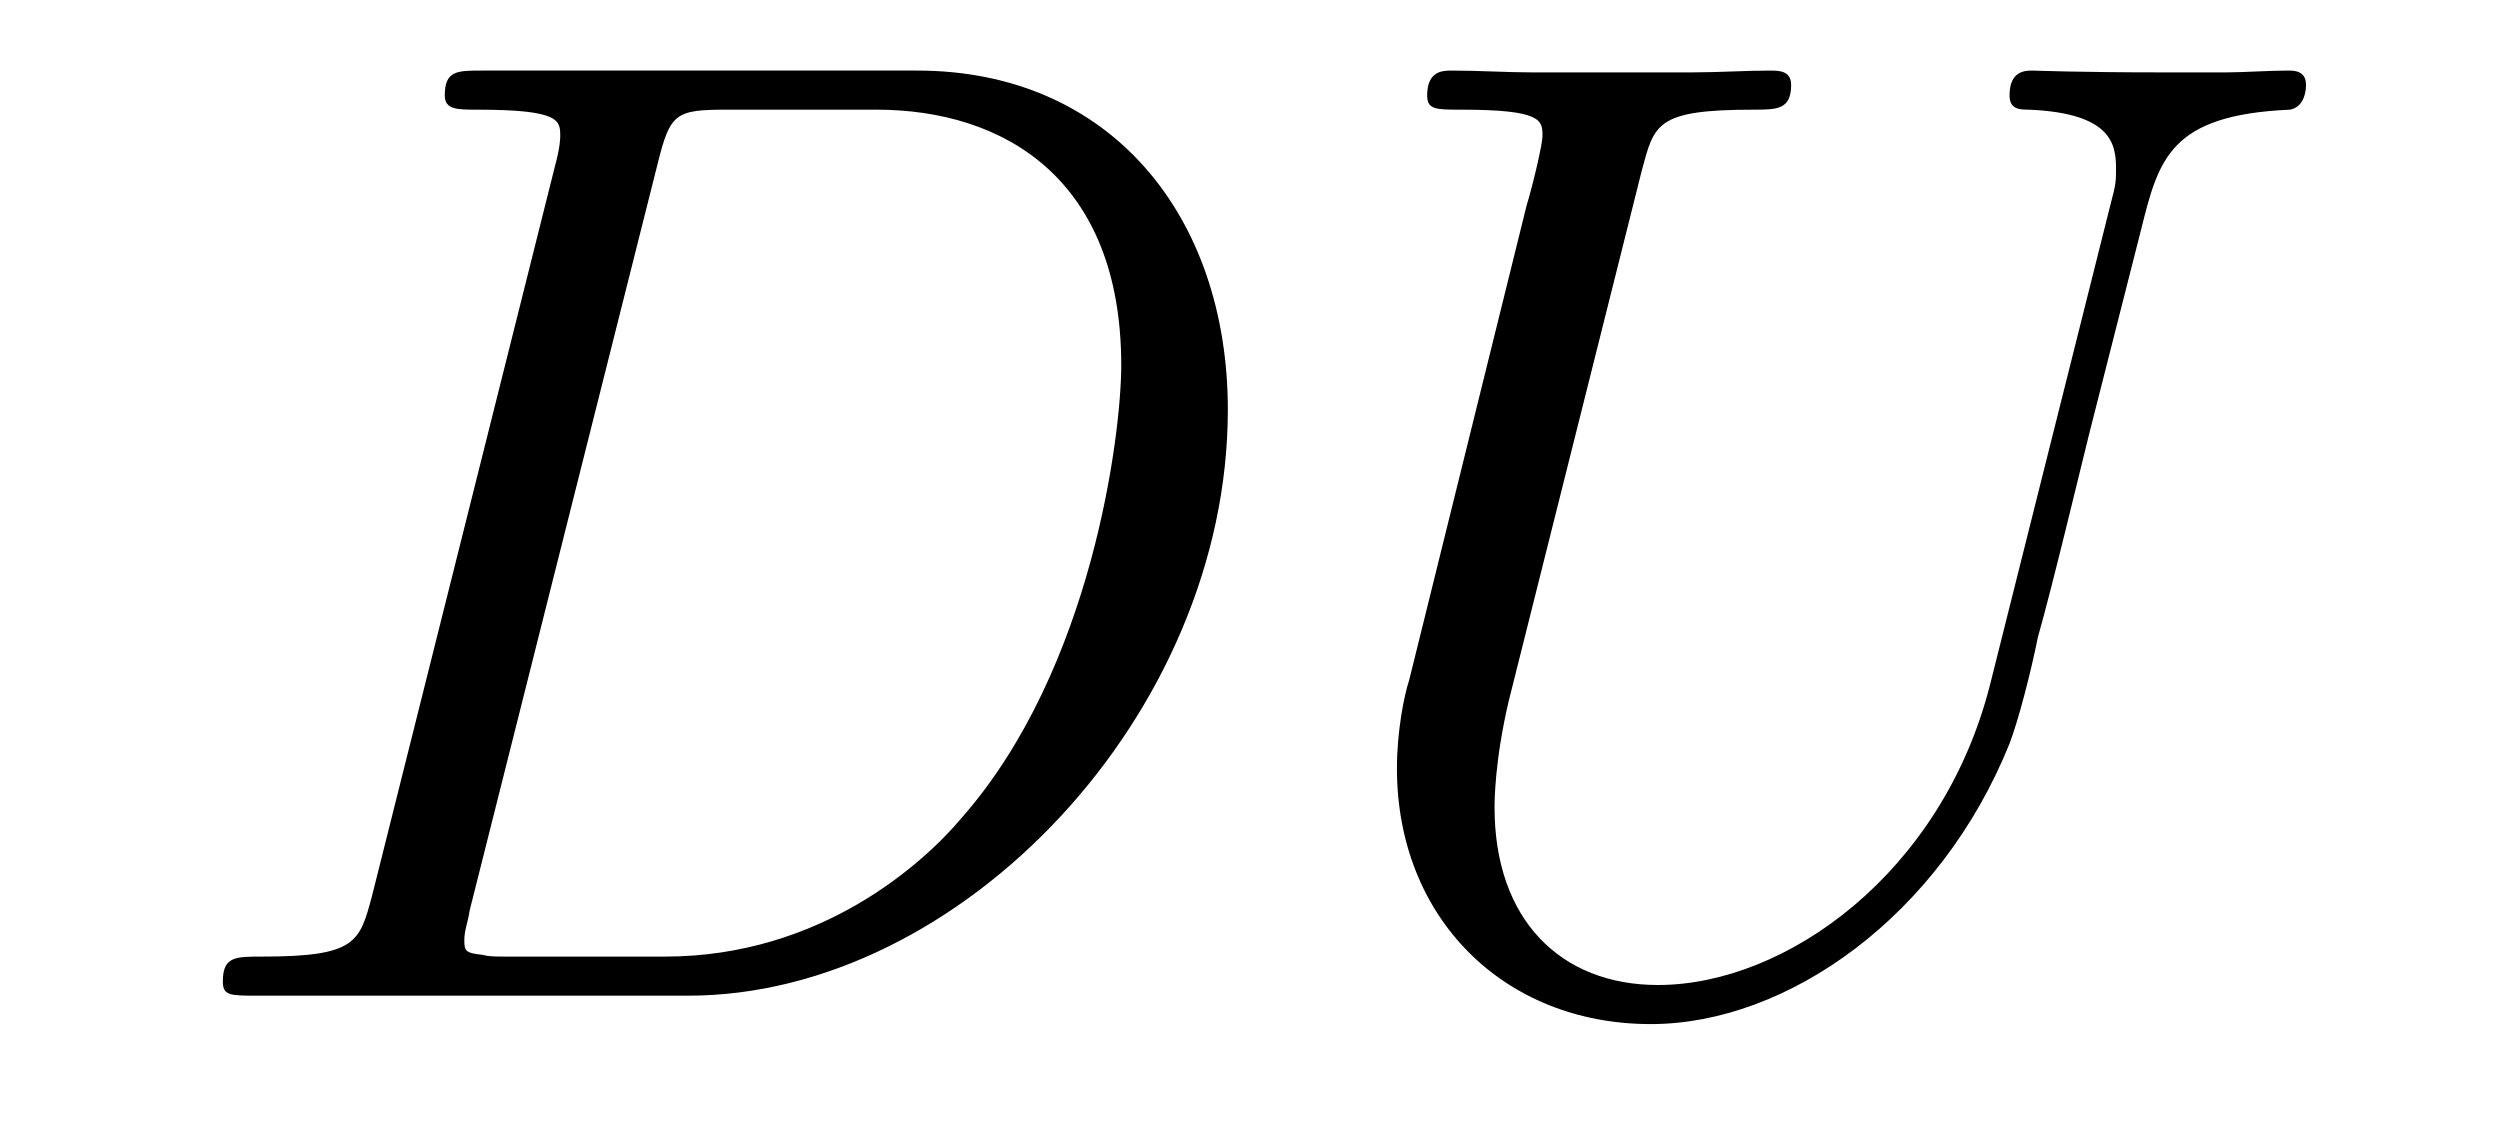
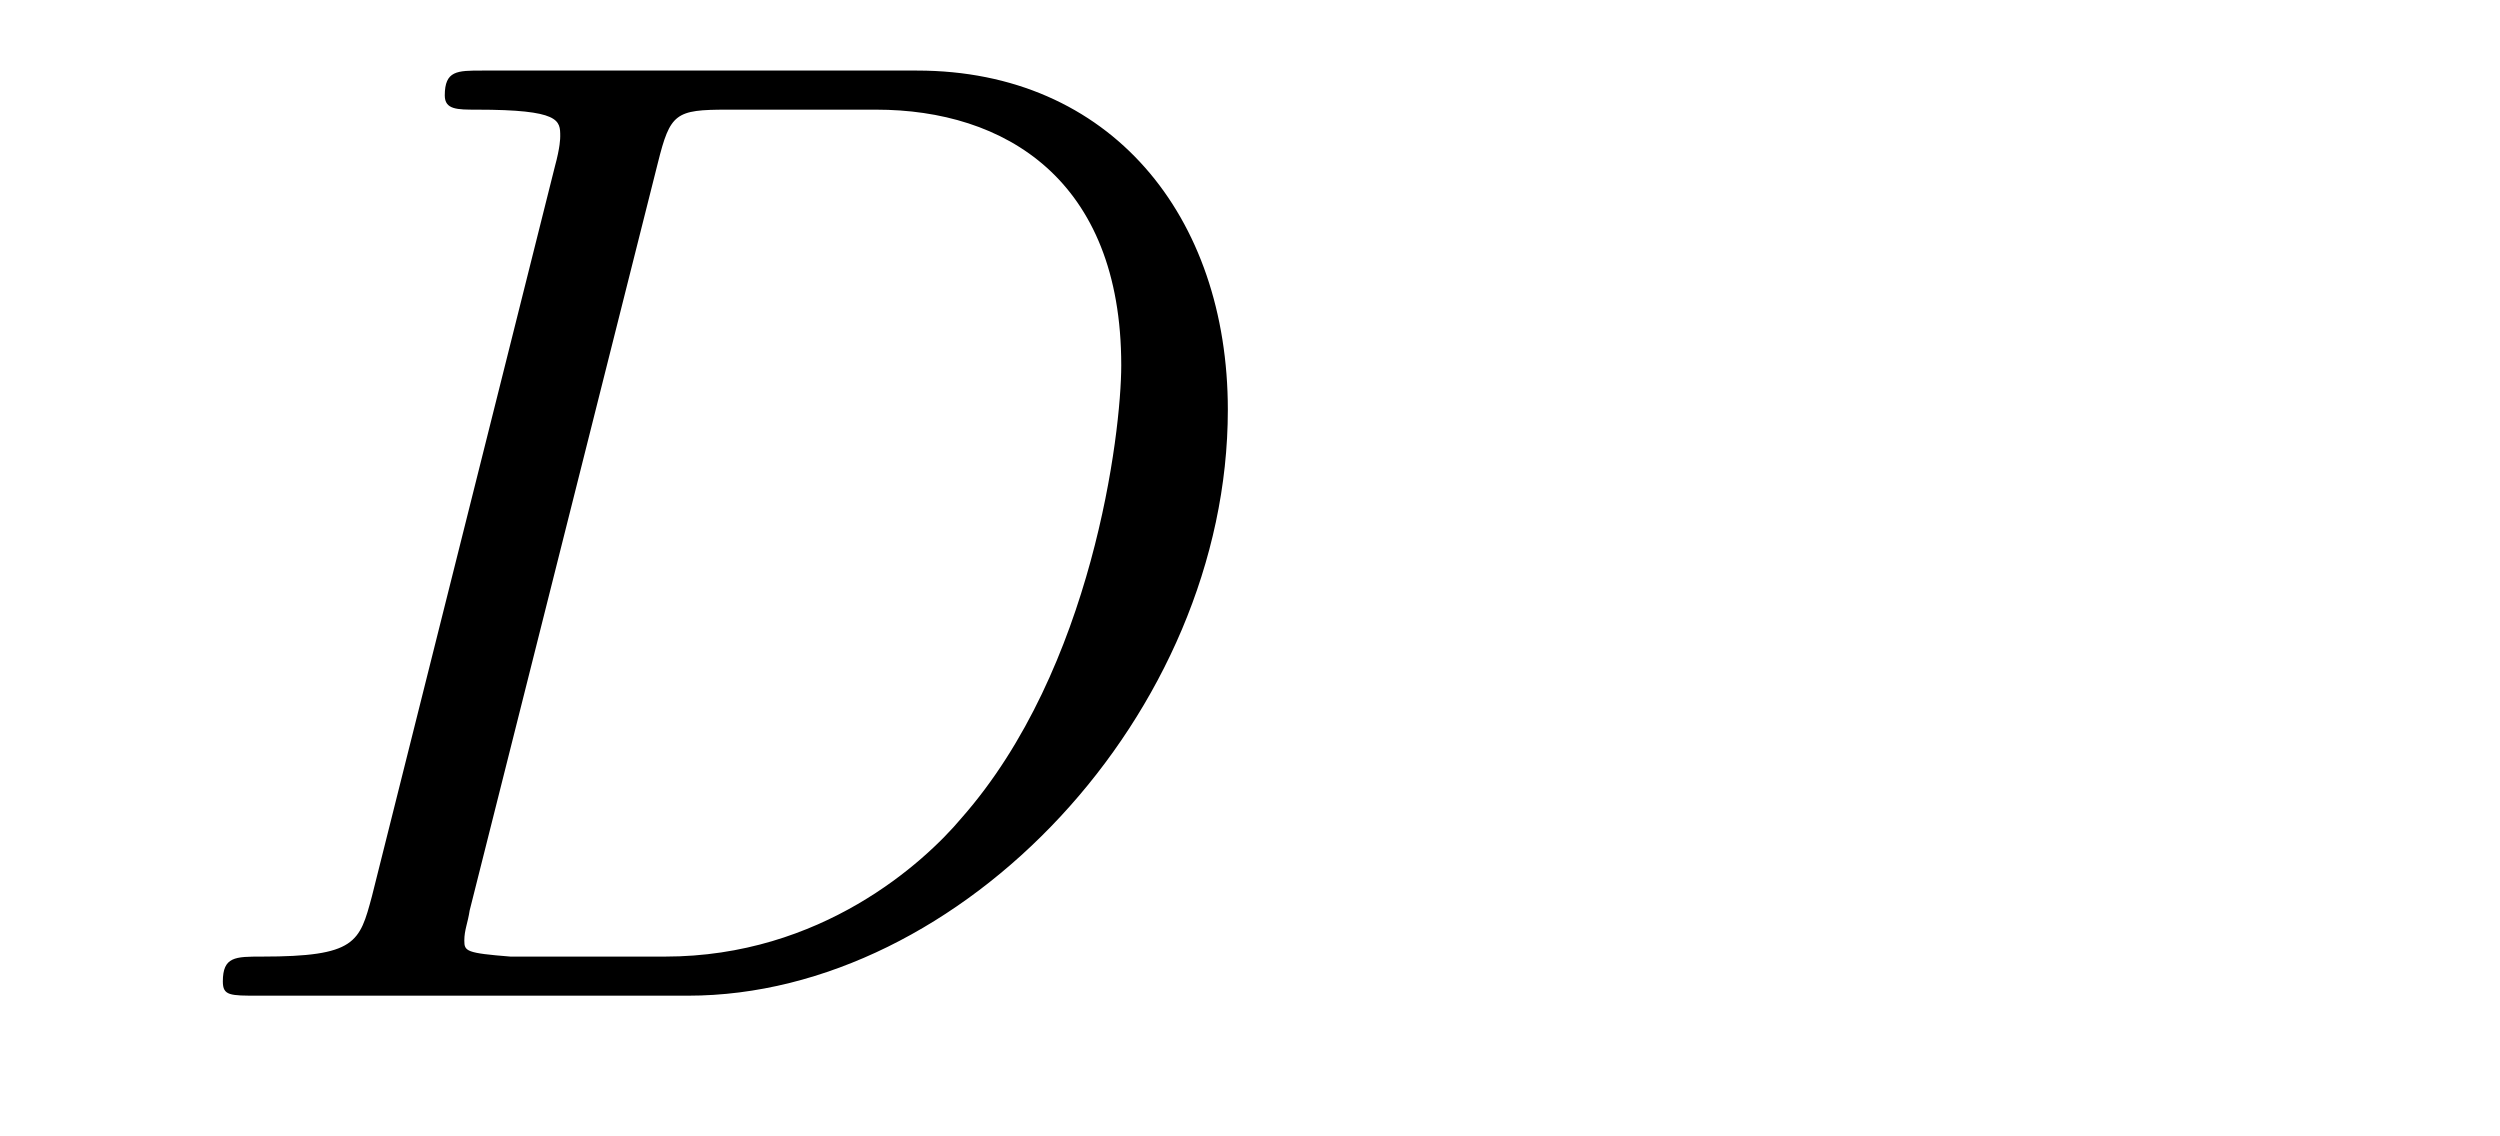
<svg xmlns="http://www.w3.org/2000/svg" height="10pt" version="1.1" viewBox="0 -10 22 10" width="22pt">
  <g id="page1">
    <g transform="matrix(1 0 0 1 -127 653)">
-       <path d="M130.273 -655.113C130.164 -654.707 130.133 -654.582 129.305 -654.582C129.07 -654.582 128.961 -654.582 128.961 -654.363C128.961 -654.238 129.023 -654.238 129.273 -654.238H133.055C135.461 -654.238 137.805 -656.723 137.805 -659.394C137.805 -661.098 136.773 -662.379 135.07 -662.379H131.242C131.023 -662.379 130.914 -662.379 130.914 -662.16C130.914 -662.035 131.023 -662.035 131.195 -662.035C131.93 -662.035 131.93 -661.941 131.93 -661.801C131.93 -661.785 131.93 -661.707 131.883 -661.535L130.273 -655.113ZM132.789 -661.566C132.898 -662.004 132.945 -662.035 133.398 -662.035H134.711C135.836 -662.035 136.867 -661.426 136.867 -659.785C136.867 -659.191 136.617 -657.113 135.461 -655.801C135.133 -655.41 134.227 -654.582 132.852 -654.582H131.492C131.336 -654.582 131.305 -654.582 131.242 -654.598C131.102 -654.613 131.086 -654.629 131.086 -654.723C131.086 -654.816 131.117 -654.879 131.133 -654.988L132.789 -661.566ZM138.117 -654.238" fill-rule="evenodd" />
-       <path d="M144.512 -656.973C144.09 -655.316 142.715 -654.332 141.59 -654.332C140.73 -654.332 140.152 -654.91 140.152 -655.895C140.152 -655.941 140.152 -656.301 140.277 -656.832L141.449 -661.504C141.559 -661.91 141.574 -662.035 142.434 -662.035C142.637 -662.035 142.762 -662.035 142.762 -662.254C142.762 -662.379 142.652 -662.379 142.574 -662.379C142.371 -662.379 142.121 -662.363 141.887 -662.363H140.481C140.262 -662.363 140.012 -662.379 139.777 -662.379C139.699 -662.379 139.559 -662.379 139.559 -662.16C139.559 -662.035 139.637 -662.035 139.855 -662.035C140.574 -662.035 140.574 -661.941 140.574 -661.801C140.574 -661.738 140.496 -661.395 140.434 -661.191L139.402 -657.02C139.356 -656.879 139.293 -656.566 139.293 -656.238C139.293 -654.926 140.23 -653.988 141.527 -653.988C142.731 -653.988 144.074 -654.941 144.684 -656.457C144.762 -656.66 144.871 -657.082 144.934 -657.395C145.059 -657.832 145.309 -658.879 145.387 -659.191L145.84 -660.973C145.996 -661.598 146.09 -661.988 147.152 -662.035C147.246 -662.051 147.293 -662.145 147.293 -662.254C147.293 -662.379 147.184 -662.379 147.137 -662.379C146.965 -662.379 146.746 -662.363 146.59 -662.363H146.027C145.293 -662.363 144.902 -662.379 144.887 -662.379C144.824 -662.379 144.684 -662.379 144.684 -662.16C144.684 -662.035 144.777 -662.035 144.855 -662.035C145.574 -662.004 145.621 -661.738 145.621 -661.52C145.621 -661.41 145.621 -661.379 145.574 -661.207L144.512 -656.973ZM146.398 -654.238" fill-rule="evenodd" />
+       <path d="M130.273 -655.113C130.164 -654.707 130.133 -654.582 129.305 -654.582C129.07 -654.582 128.961 -654.582 128.961 -654.363C128.961 -654.238 129.023 -654.238 129.273 -654.238H133.055C135.461 -654.238 137.805 -656.723 137.805 -659.394C137.805 -661.098 136.773 -662.379 135.07 -662.379H131.242C131.023 -662.379 130.914 -662.379 130.914 -662.16C130.914 -662.035 131.023 -662.035 131.195 -662.035C131.93 -662.035 131.93 -661.941 131.93 -661.801C131.93 -661.785 131.93 -661.707 131.883 -661.535L130.273 -655.113ZM132.789 -661.566C132.898 -662.004 132.945 -662.035 133.398 -662.035H134.711C135.836 -662.035 136.867 -661.426 136.867 -659.785C136.867 -659.191 136.617 -657.113 135.461 -655.801C135.133 -655.41 134.227 -654.582 132.852 -654.582H131.492C131.102 -654.613 131.086 -654.629 131.086 -654.723C131.086 -654.816 131.117 -654.879 131.133 -654.988L132.789 -661.566ZM138.117 -654.238" fill-rule="evenodd" />
    </g>
  </g>
</svg>